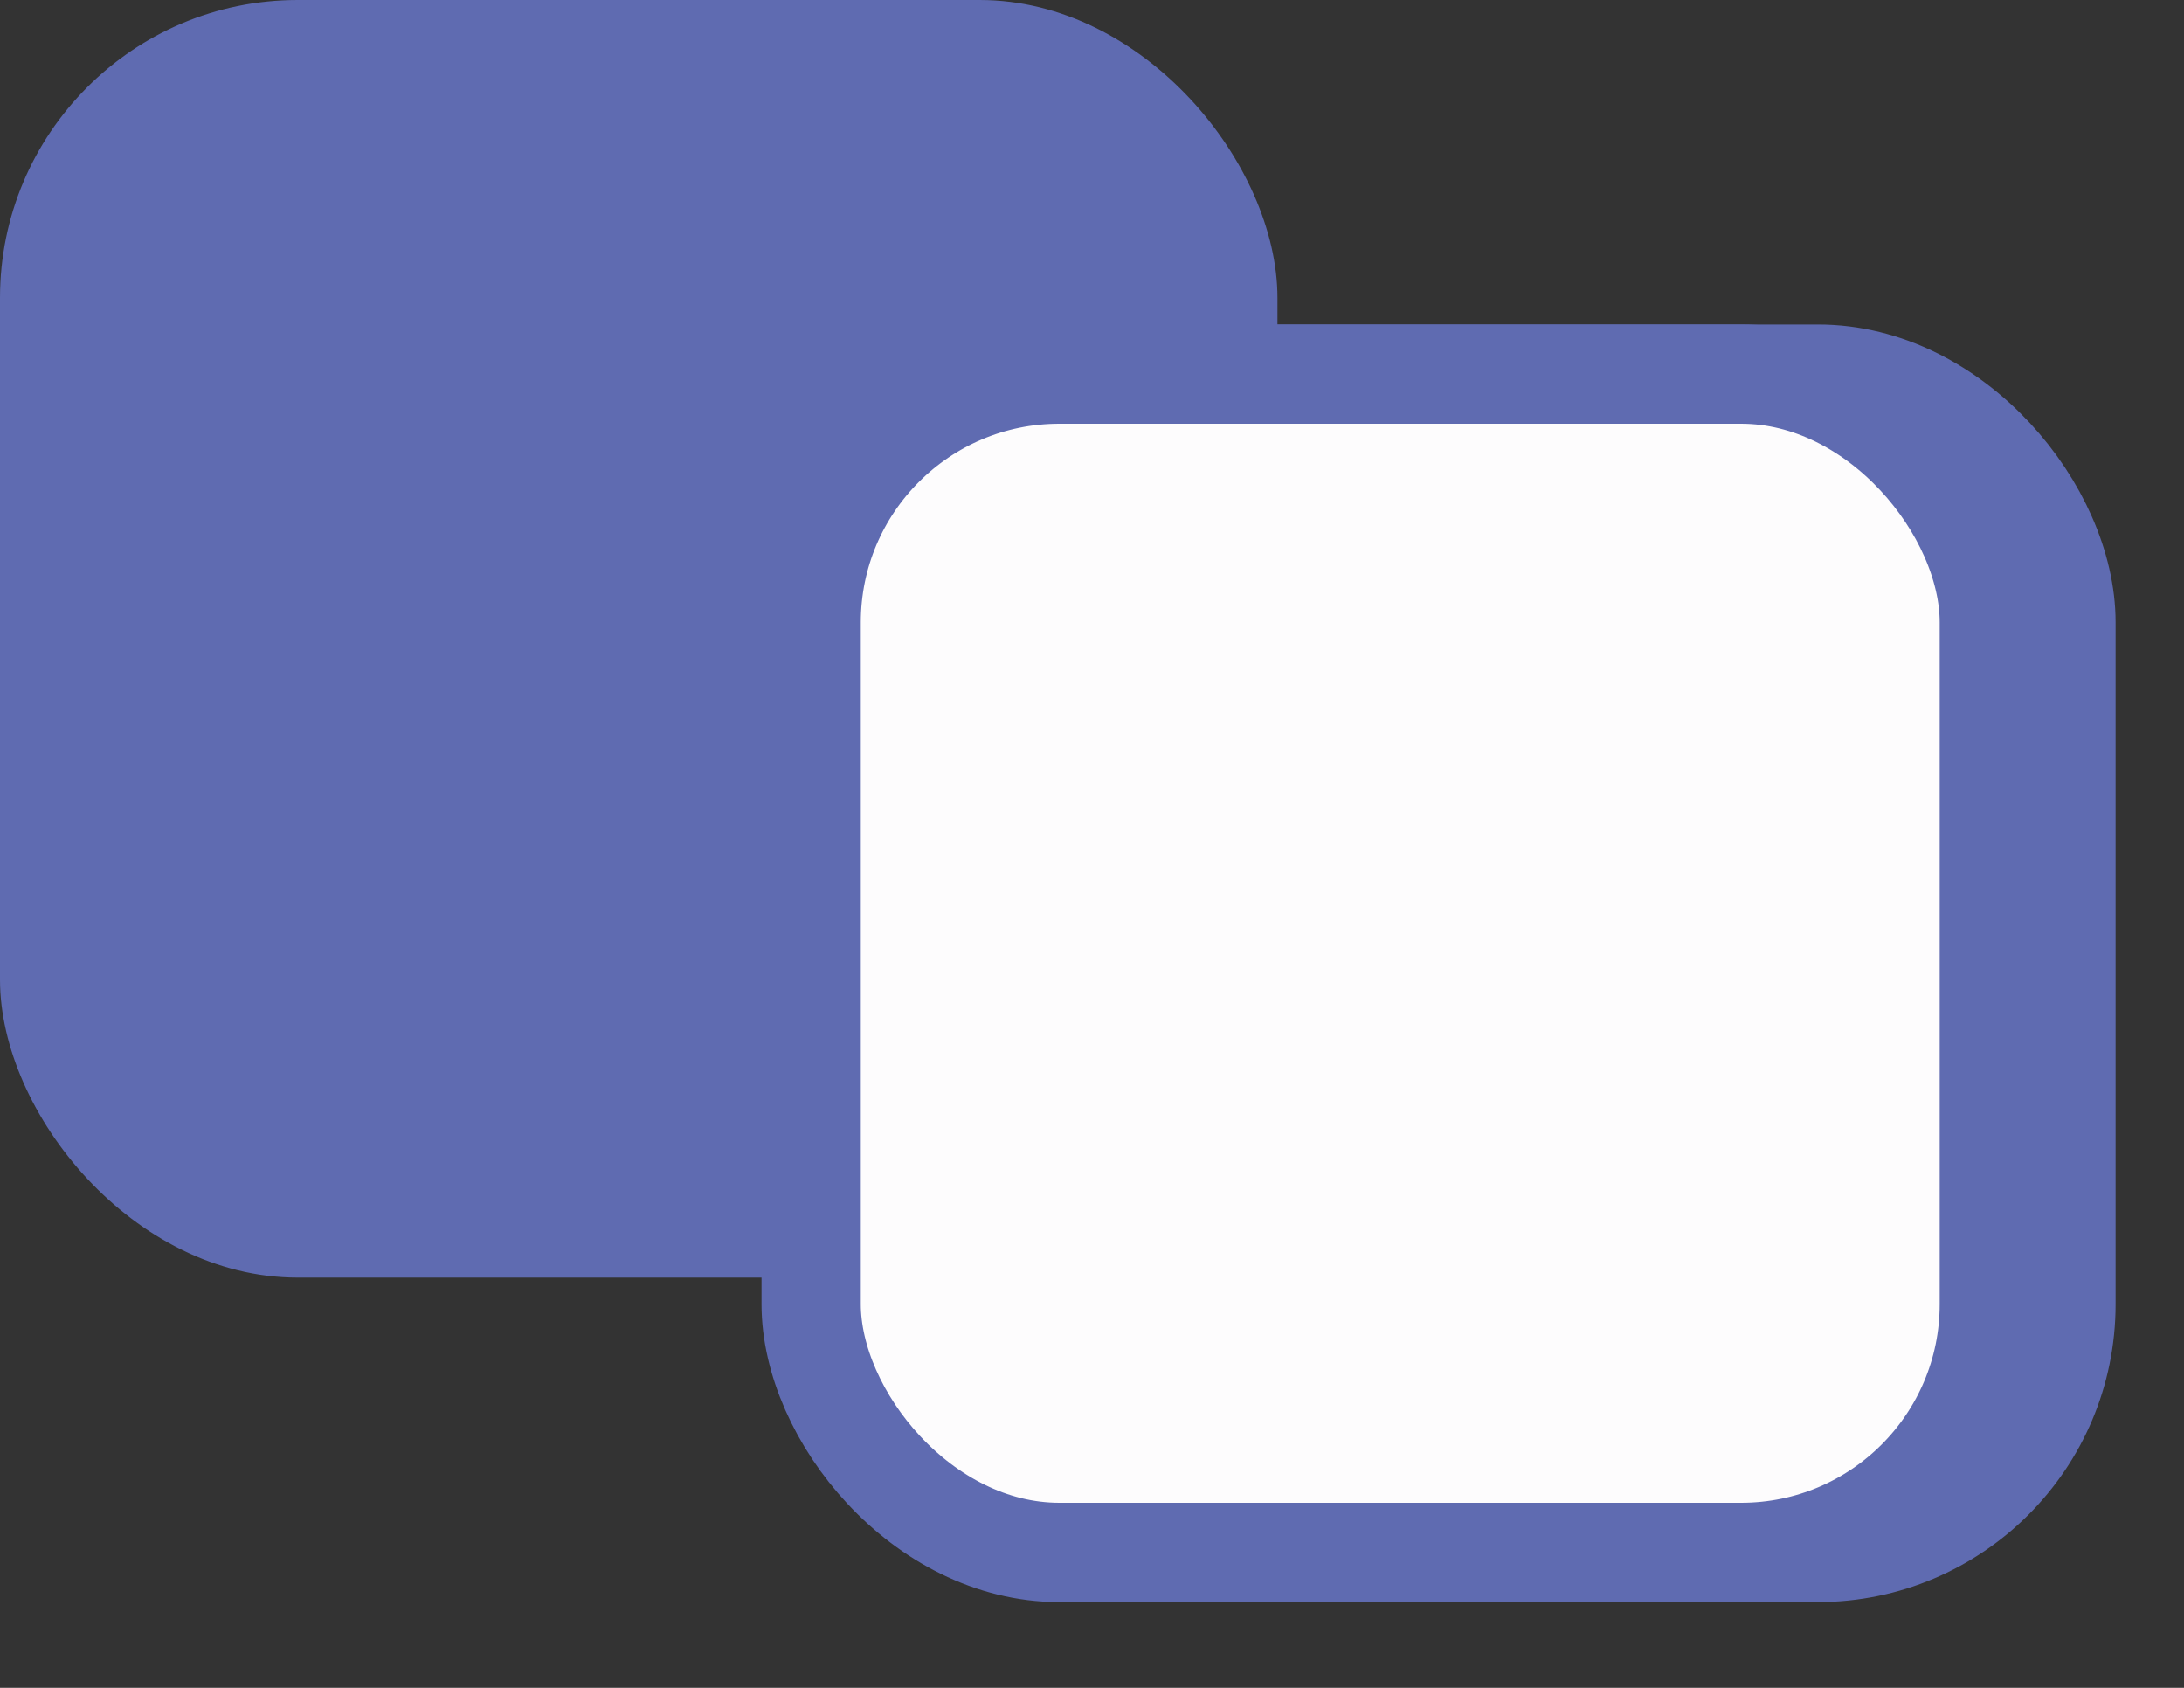
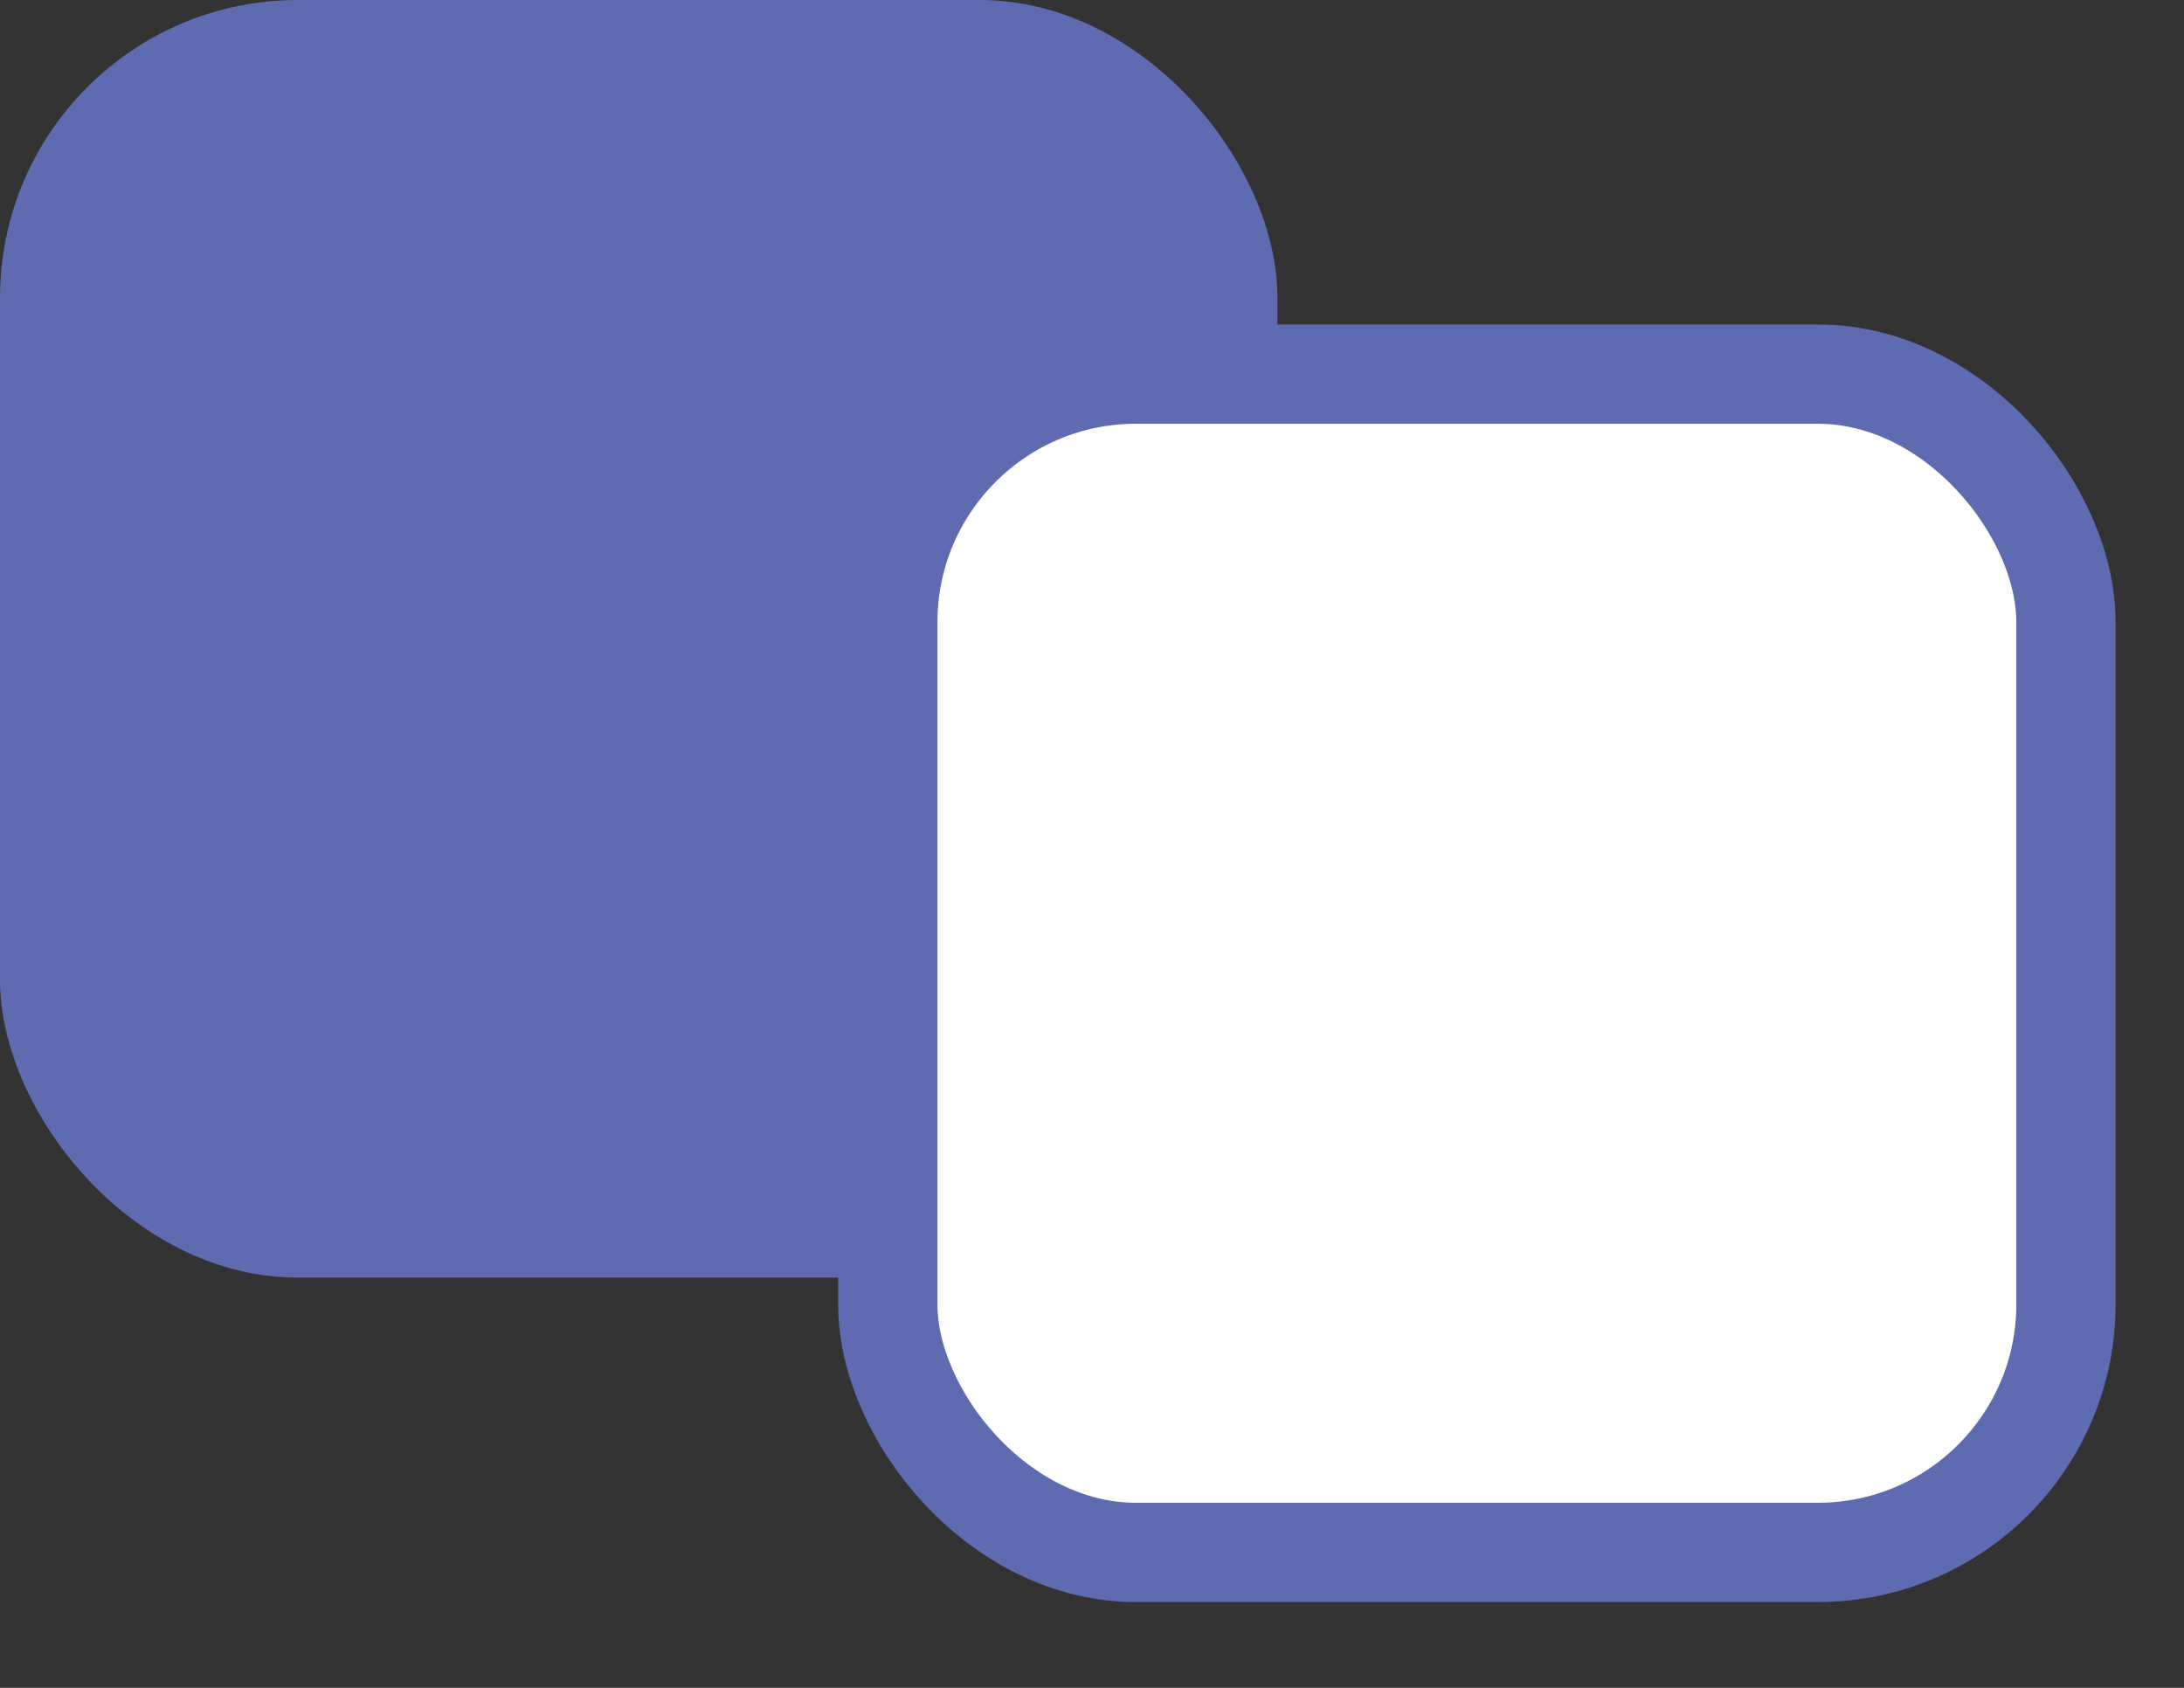
<svg xmlns="http://www.w3.org/2000/svg" width="22" height="17" viewBox="0 0 22 17" fill="none">
  <rect x="0" y="0" width="22" height="17" fill="#333333" stroke="none" />
  <rect width="12.868" height="12.868" rx="3" fill="#5F6BB1" />
  <rect x="8.943" y="3.768" width="11.868" height="11.868" rx="2.5" fill="white" stroke="#5F6BB1" />
-   <rect x="8.171" y="3.768" width="11.868" height="11.868" rx="2.5" fill="#FDFCFD" stroke="#5F6BB1" />
</svg>